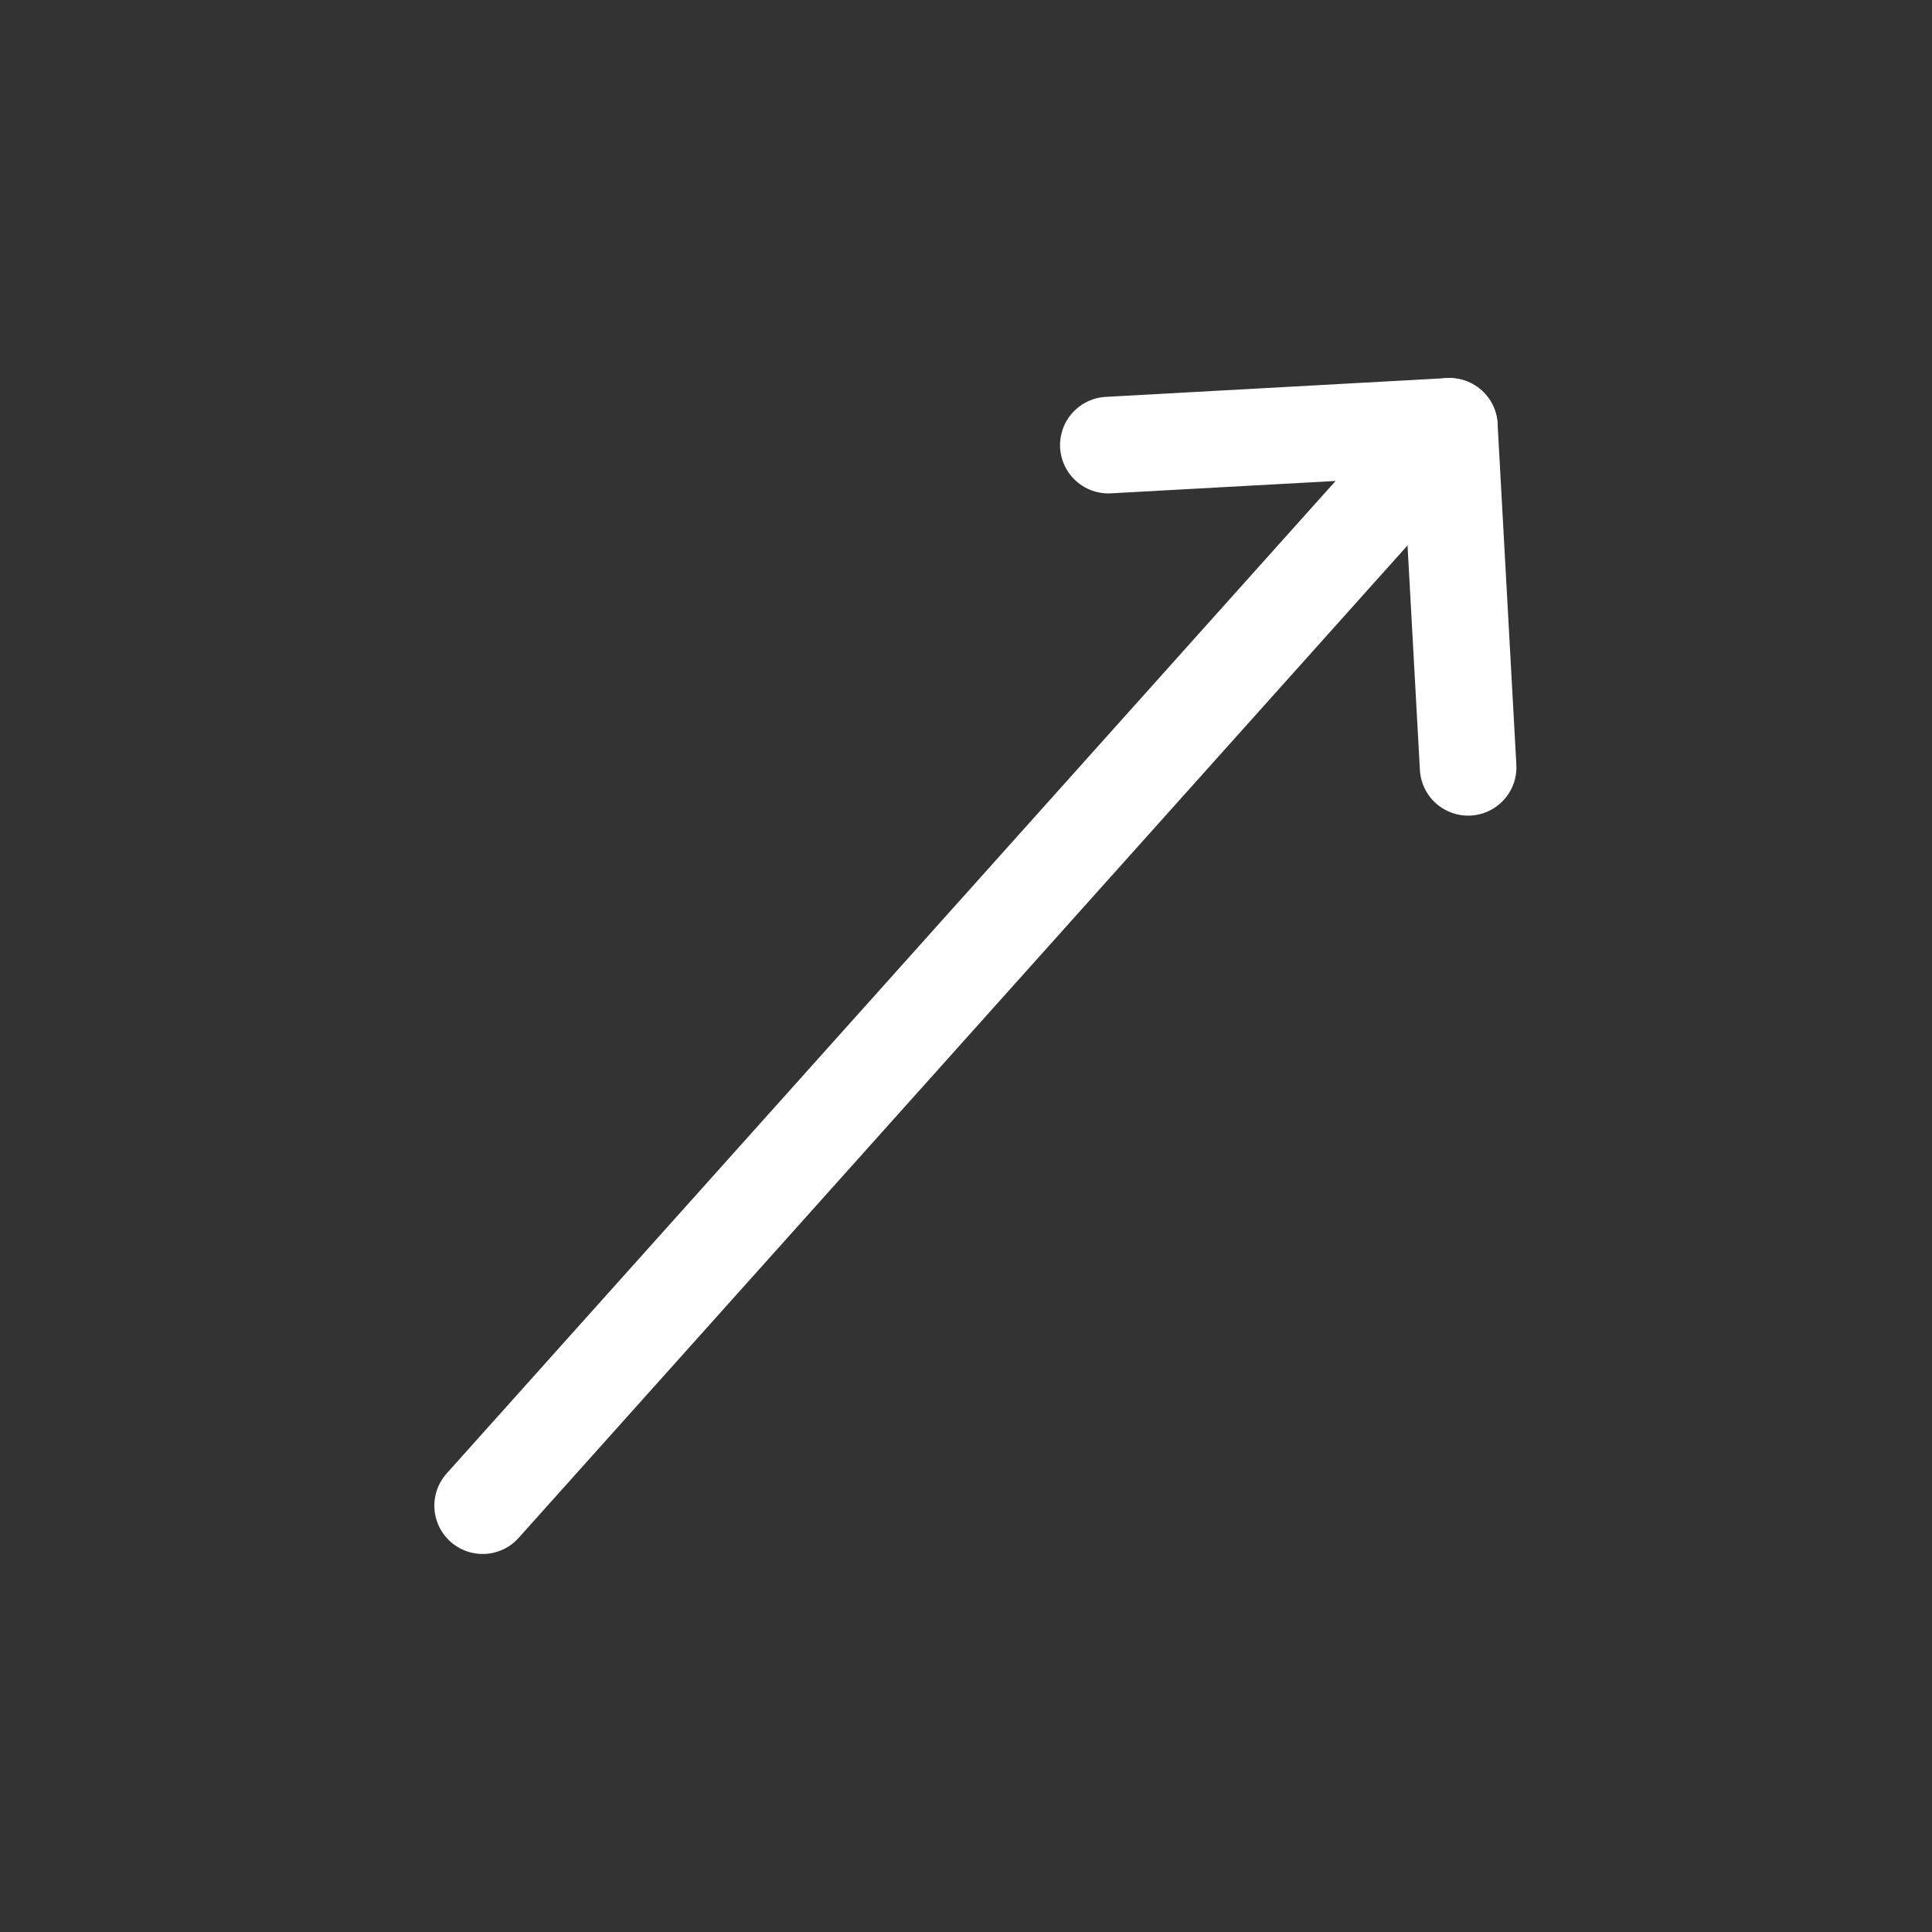
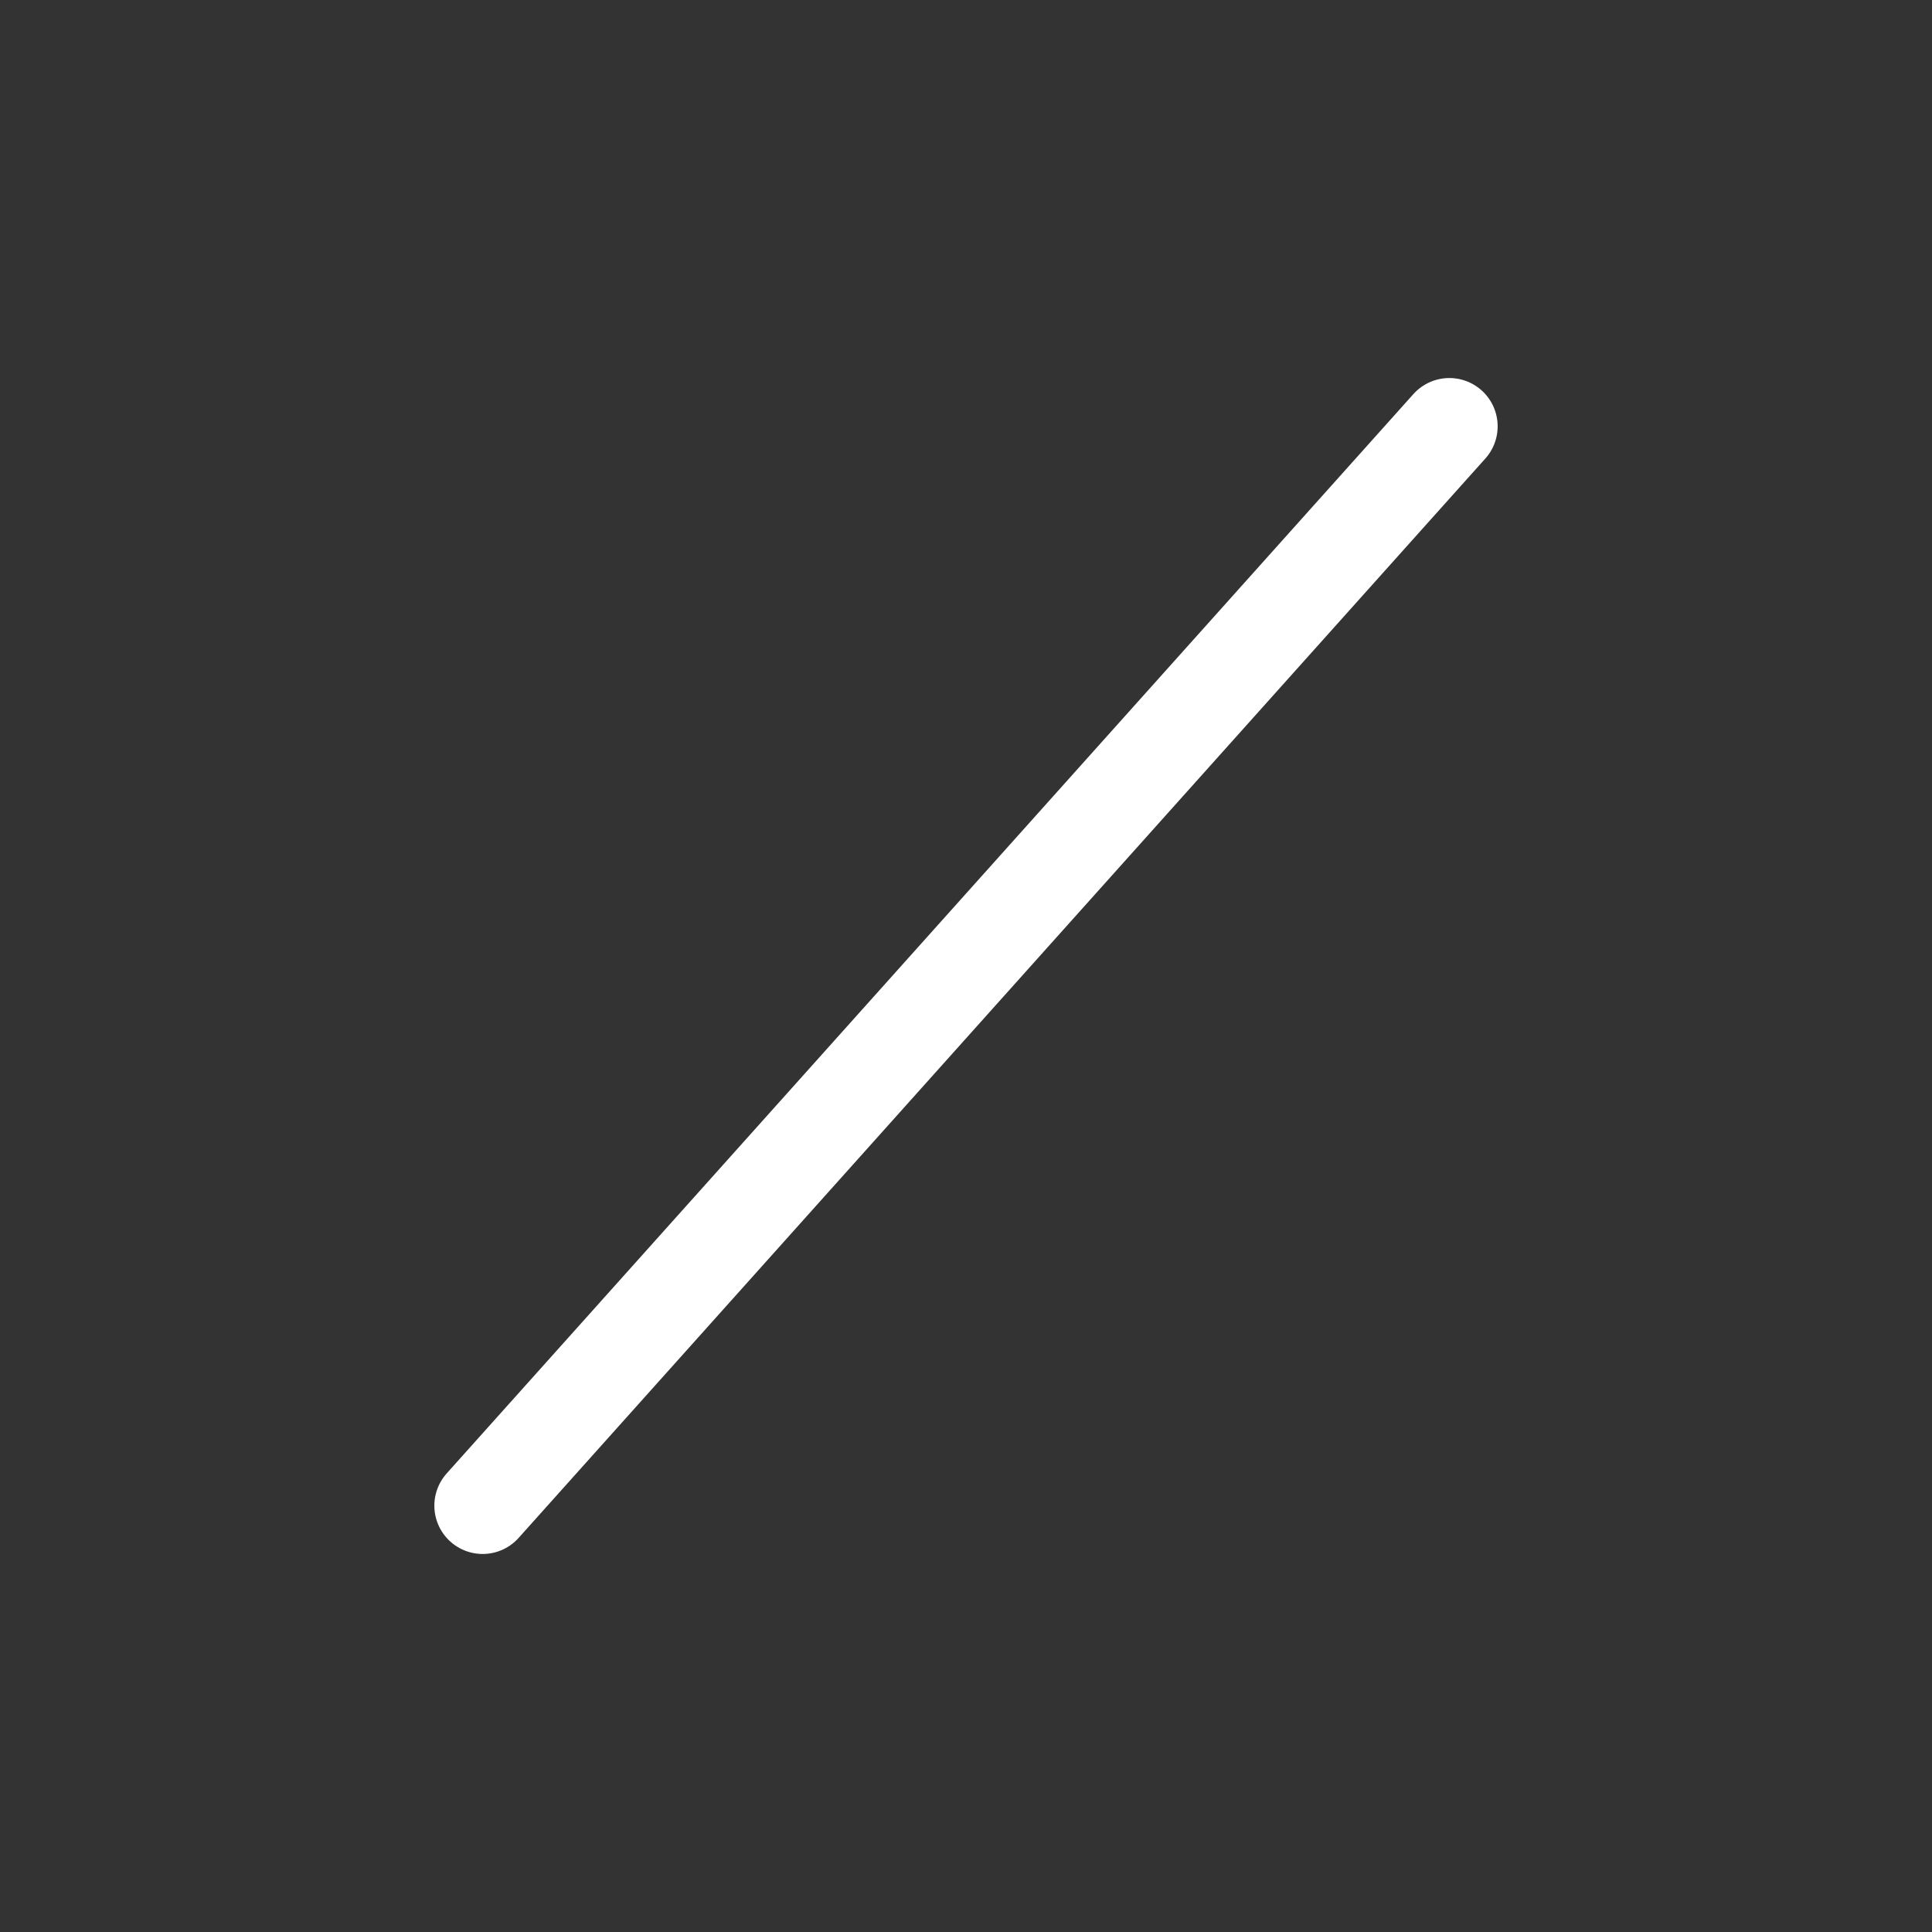
<svg xmlns="http://www.w3.org/2000/svg" width="60" height="60" viewBox="0 0 60 60" fill="none">
  <rect x="0" y="0" width="60" height="60" fill="#333333" stroke="none" />
  <path d="M14.989 46.76L45.011 13.24" stroke="white" stroke-width="3" stroke-linecap="round" stroke-linejoin="round" />
-   <path d="M45.594 23.83L45.011 13.24L34.421 13.823" stroke="white" stroke-width="3" stroke-linecap="round" stroke-linejoin="round" />
</svg>